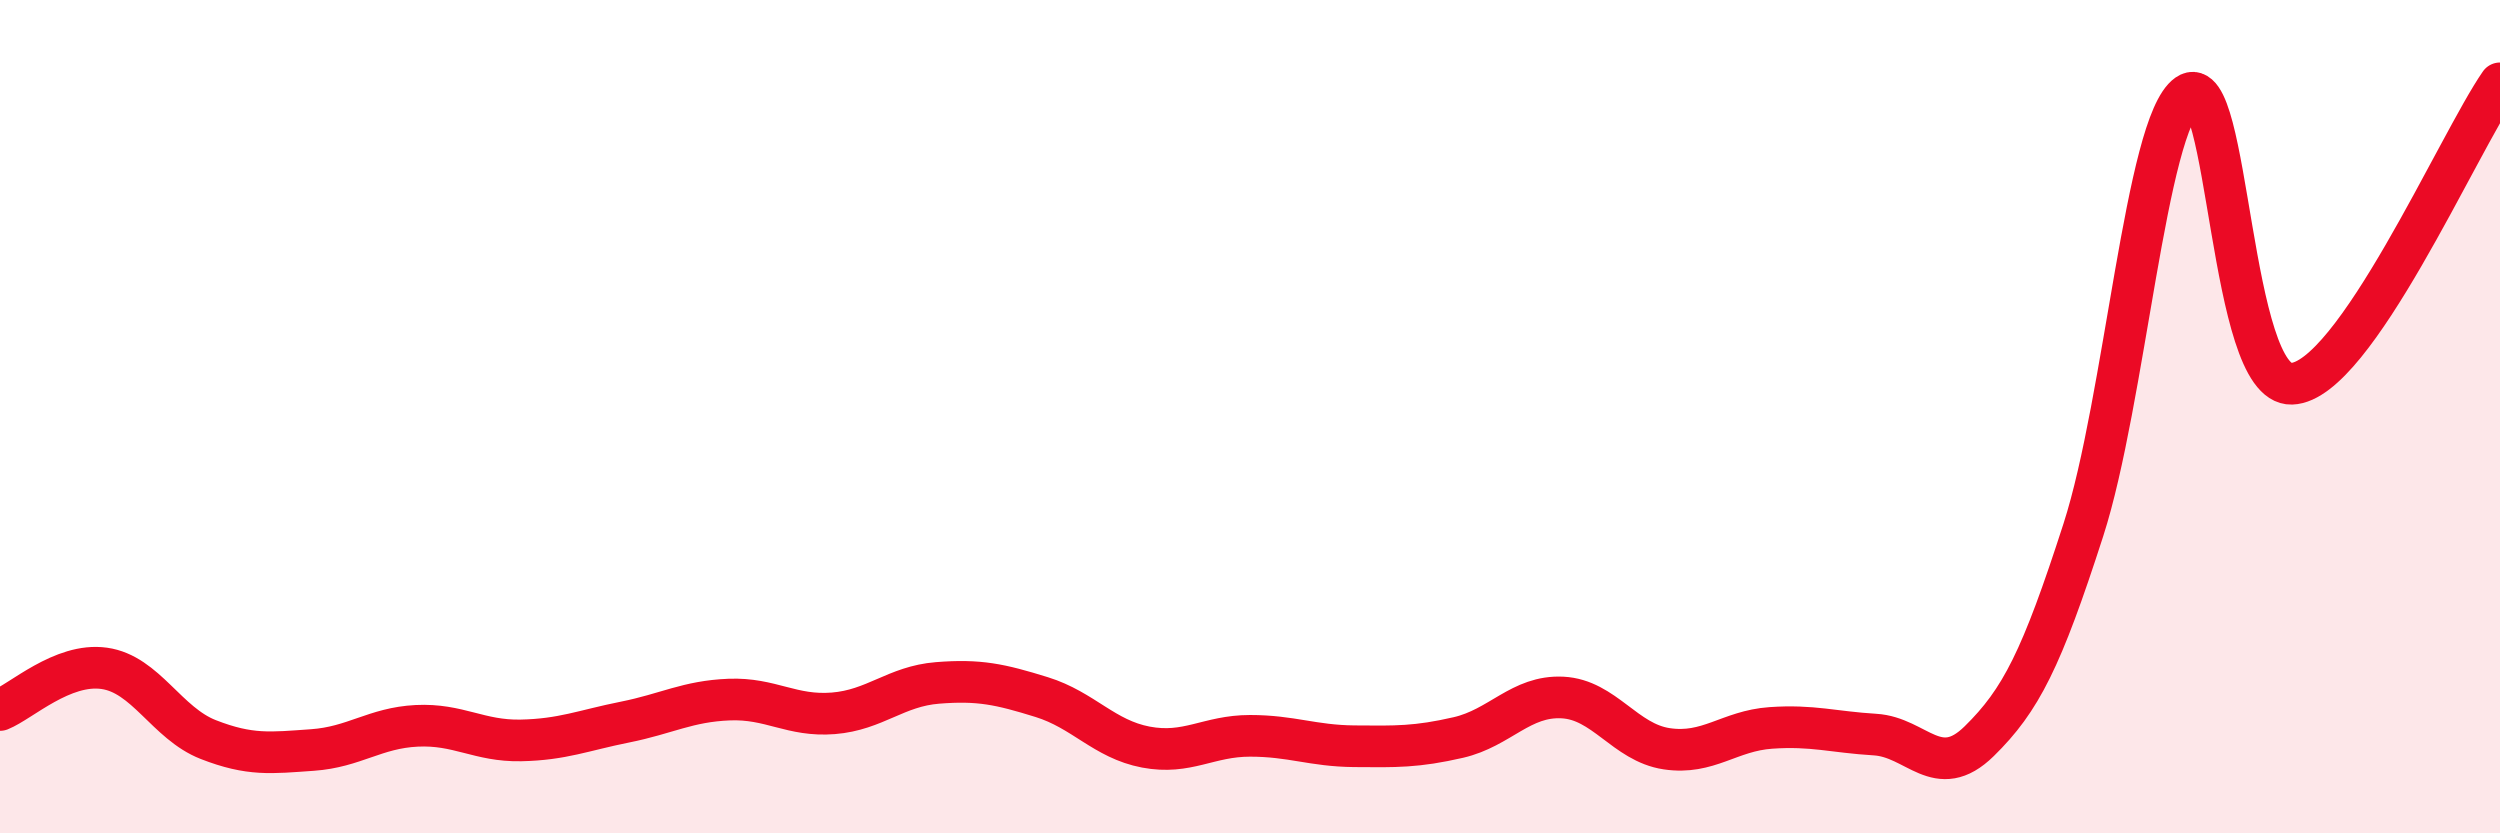
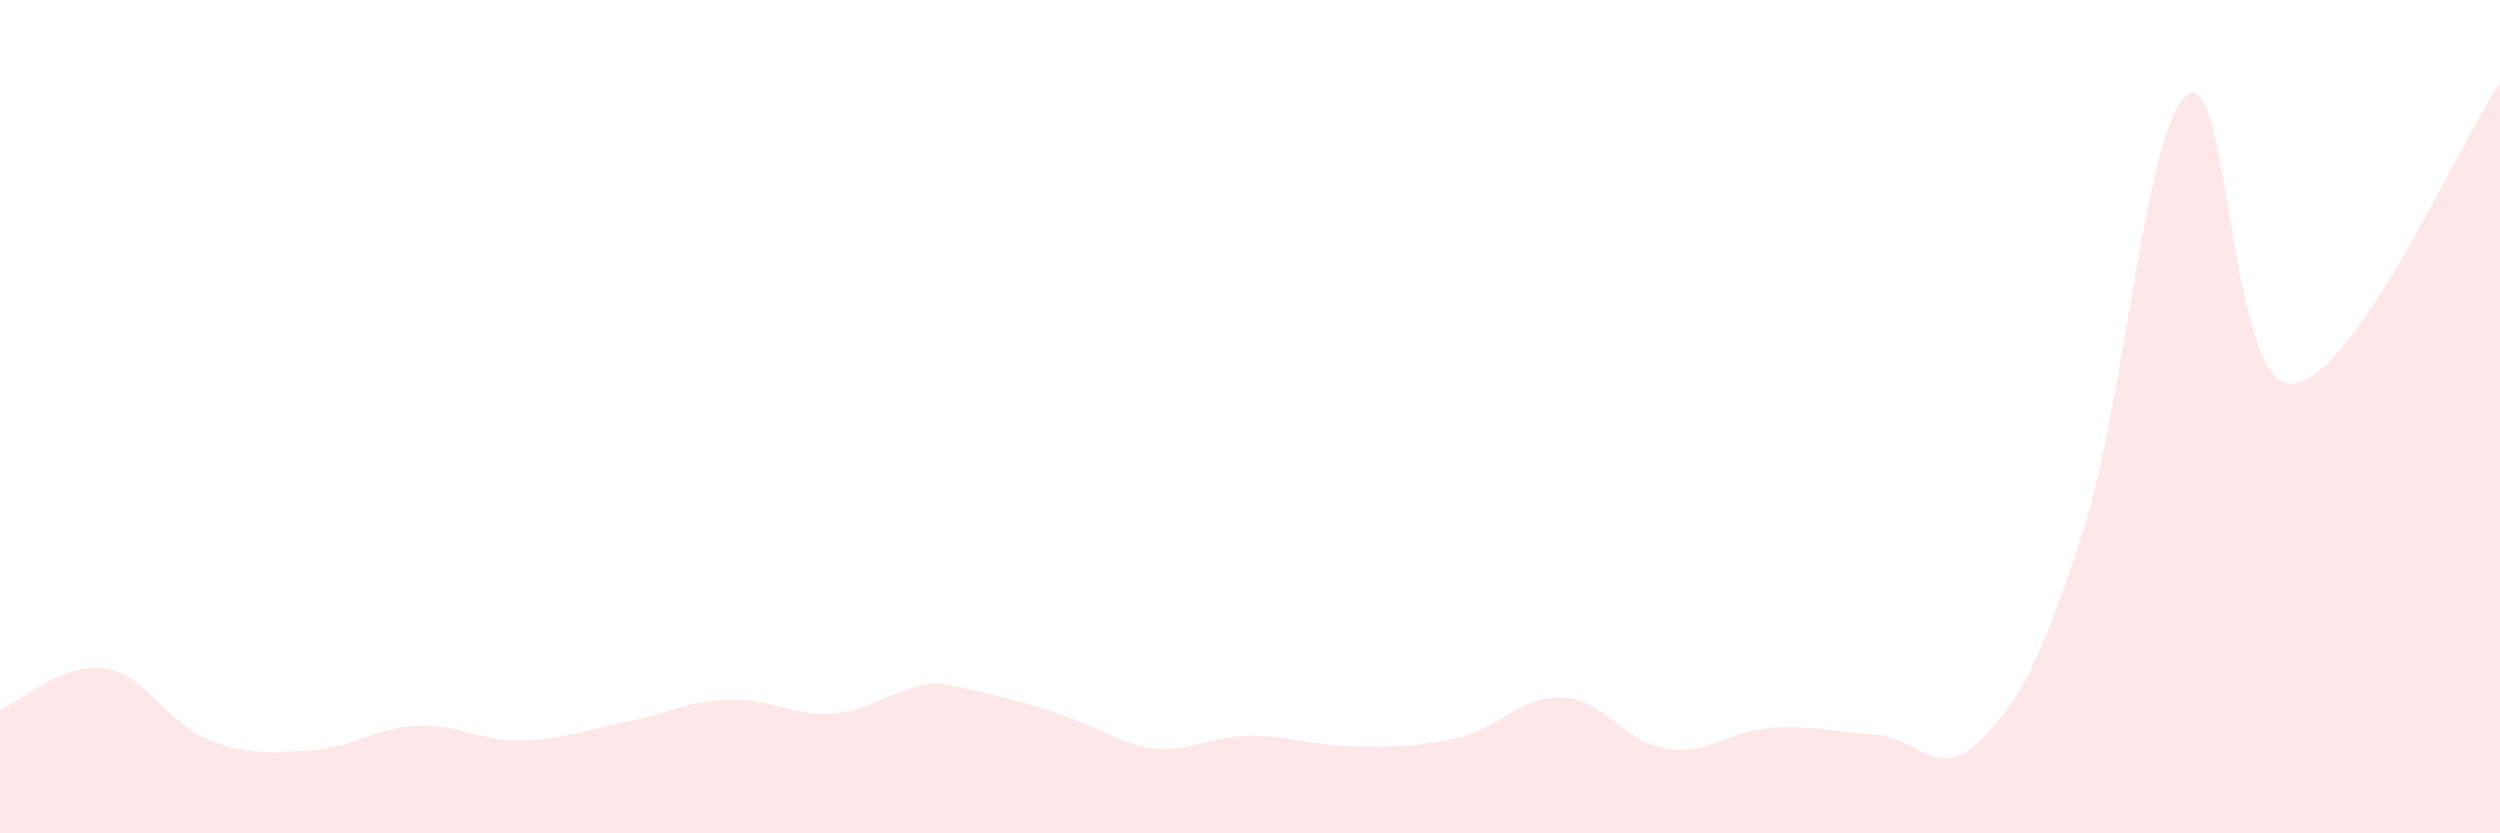
<svg xmlns="http://www.w3.org/2000/svg" width="60" height="20" viewBox="0 0 60 20">
-   <path d="M 0,17.04 C 0.5,16.84 1.5,15.9 2.5,16.04 C 3.5,16.18 4,17.36 5,17.75 C 6,18.14 6.5,18.07 7.5,18 C 8.5,17.93 9,17.47 10,17.42 C 11,17.37 11.5,17.79 12.5,17.77 C 13.5,17.75 14,17.53 15,17.33 C 16,17.13 16.5,16.83 17.5,16.79 C 18.5,16.75 19,17.2 20,17.12 C 21,17.04 21.5,16.47 22.5,16.39 C 23.5,16.31 24,16.42 25,16.73 C 26,17.04 26.5,17.74 27.5,17.93 C 28.5,18.12 29,17.66 30,17.66 C 31,17.66 31.5,17.9 32.5,17.91 C 33.5,17.92 34,17.93 35,17.7 C 36,17.47 36.5,16.69 37.5,16.74 C 38.5,16.79 39,17.82 40,17.97 C 41,18.12 41.5,17.54 42.5,17.47 C 43.5,17.4 44,17.57 45,17.63 C 46,17.69 46.5,18.77 47.5,17.79 C 48.5,16.81 49,15.82 50,12.72 C 51,9.62 51.5,2.97 52.5,2.27 C 53.5,1.57 53.5,9.26 55,9.21 C 56.5,9.16 59,3.44 60,2L60 20L0 20Z" fill="#EB0A25" opacity="0.1" stroke-linecap="round" stroke-linejoin="round" />
-   <path d="M 0,17.04 C 0.5,16.84 1.5,15.9 2.5,16.04 C 3.5,16.18 4,17.36 5,17.75 C 6,18.14 6.5,18.07 7.5,18 C 8.5,17.93 9,17.47 10,17.42 C 11,17.37 11.5,17.79 12.5,17.77 C 13.5,17.75 14,17.53 15,17.33 C 16,17.13 16.5,16.83 17.5,16.79 C 18.5,16.75 19,17.2 20,17.12 C 21,17.04 21.5,16.47 22.5,16.39 C 23.5,16.31 24,16.42 25,16.73 C 26,17.04 26.5,17.74 27.5,17.93 C 28.5,18.12 29,17.66 30,17.66 C 31,17.66 31.5,17.9 32.5,17.91 C 33.5,17.92 34,17.93 35,17.7 C 36,17.47 36.5,16.69 37.5,16.74 C 38.5,16.79 39,17.82 40,17.97 C 41,18.12 41.5,17.54 42.5,17.47 C 43.5,17.4 44,17.57 45,17.63 C 46,17.69 46.5,18.77 47.5,17.79 C 48.5,16.81 49,15.82 50,12.72 C 51,9.62 51.5,2.97 52.5,2.27 C 53.5,1.57 53.5,9.26 55,9.21 C 56.5,9.16 59,3.44 60,2" stroke="#EB0A25" stroke-width="1" fill="none" stroke-linecap="round" stroke-linejoin="round" />
+   <path d="M 0,17.04 C 0.5,16.84 1.5,15.9 2.5,16.04 C 3.5,16.18 4,17.36 5,17.75 C 6,18.14 6.5,18.07 7.5,18 C 8.5,17.93 9,17.47 10,17.42 C 11,17.37 11.5,17.79 12.5,17.77 C 13.5,17.75 14,17.53 15,17.33 C 16,17.13 16.5,16.83 17.5,16.79 C 18.5,16.75 19,17.2 20,17.12 C 21,17.04 21.5,16.47 22.5,16.39 C 26,17.04 26.5,17.74 27.5,17.93 C 28.5,18.12 29,17.66 30,17.66 C 31,17.66 31.5,17.9 32.5,17.91 C 33.5,17.92 34,17.93 35,17.7 C 36,17.47 36.5,16.69 37.5,16.74 C 38.5,16.79 39,17.82 40,17.97 C 41,18.12 41.5,17.54 42.5,17.47 C 43.5,17.4 44,17.57 45,17.63 C 46,17.69 46.5,18.77 47.5,17.79 C 48.5,16.81 49,15.82 50,12.72 C 51,9.62 51.5,2.97 52.5,2.27 C 53.5,1.57 53.5,9.26 55,9.21 C 56.5,9.16 59,3.44 60,2L60 20L0 20Z" fill="#EB0A25" opacity="0.1" stroke-linecap="round" stroke-linejoin="round" />
</svg>